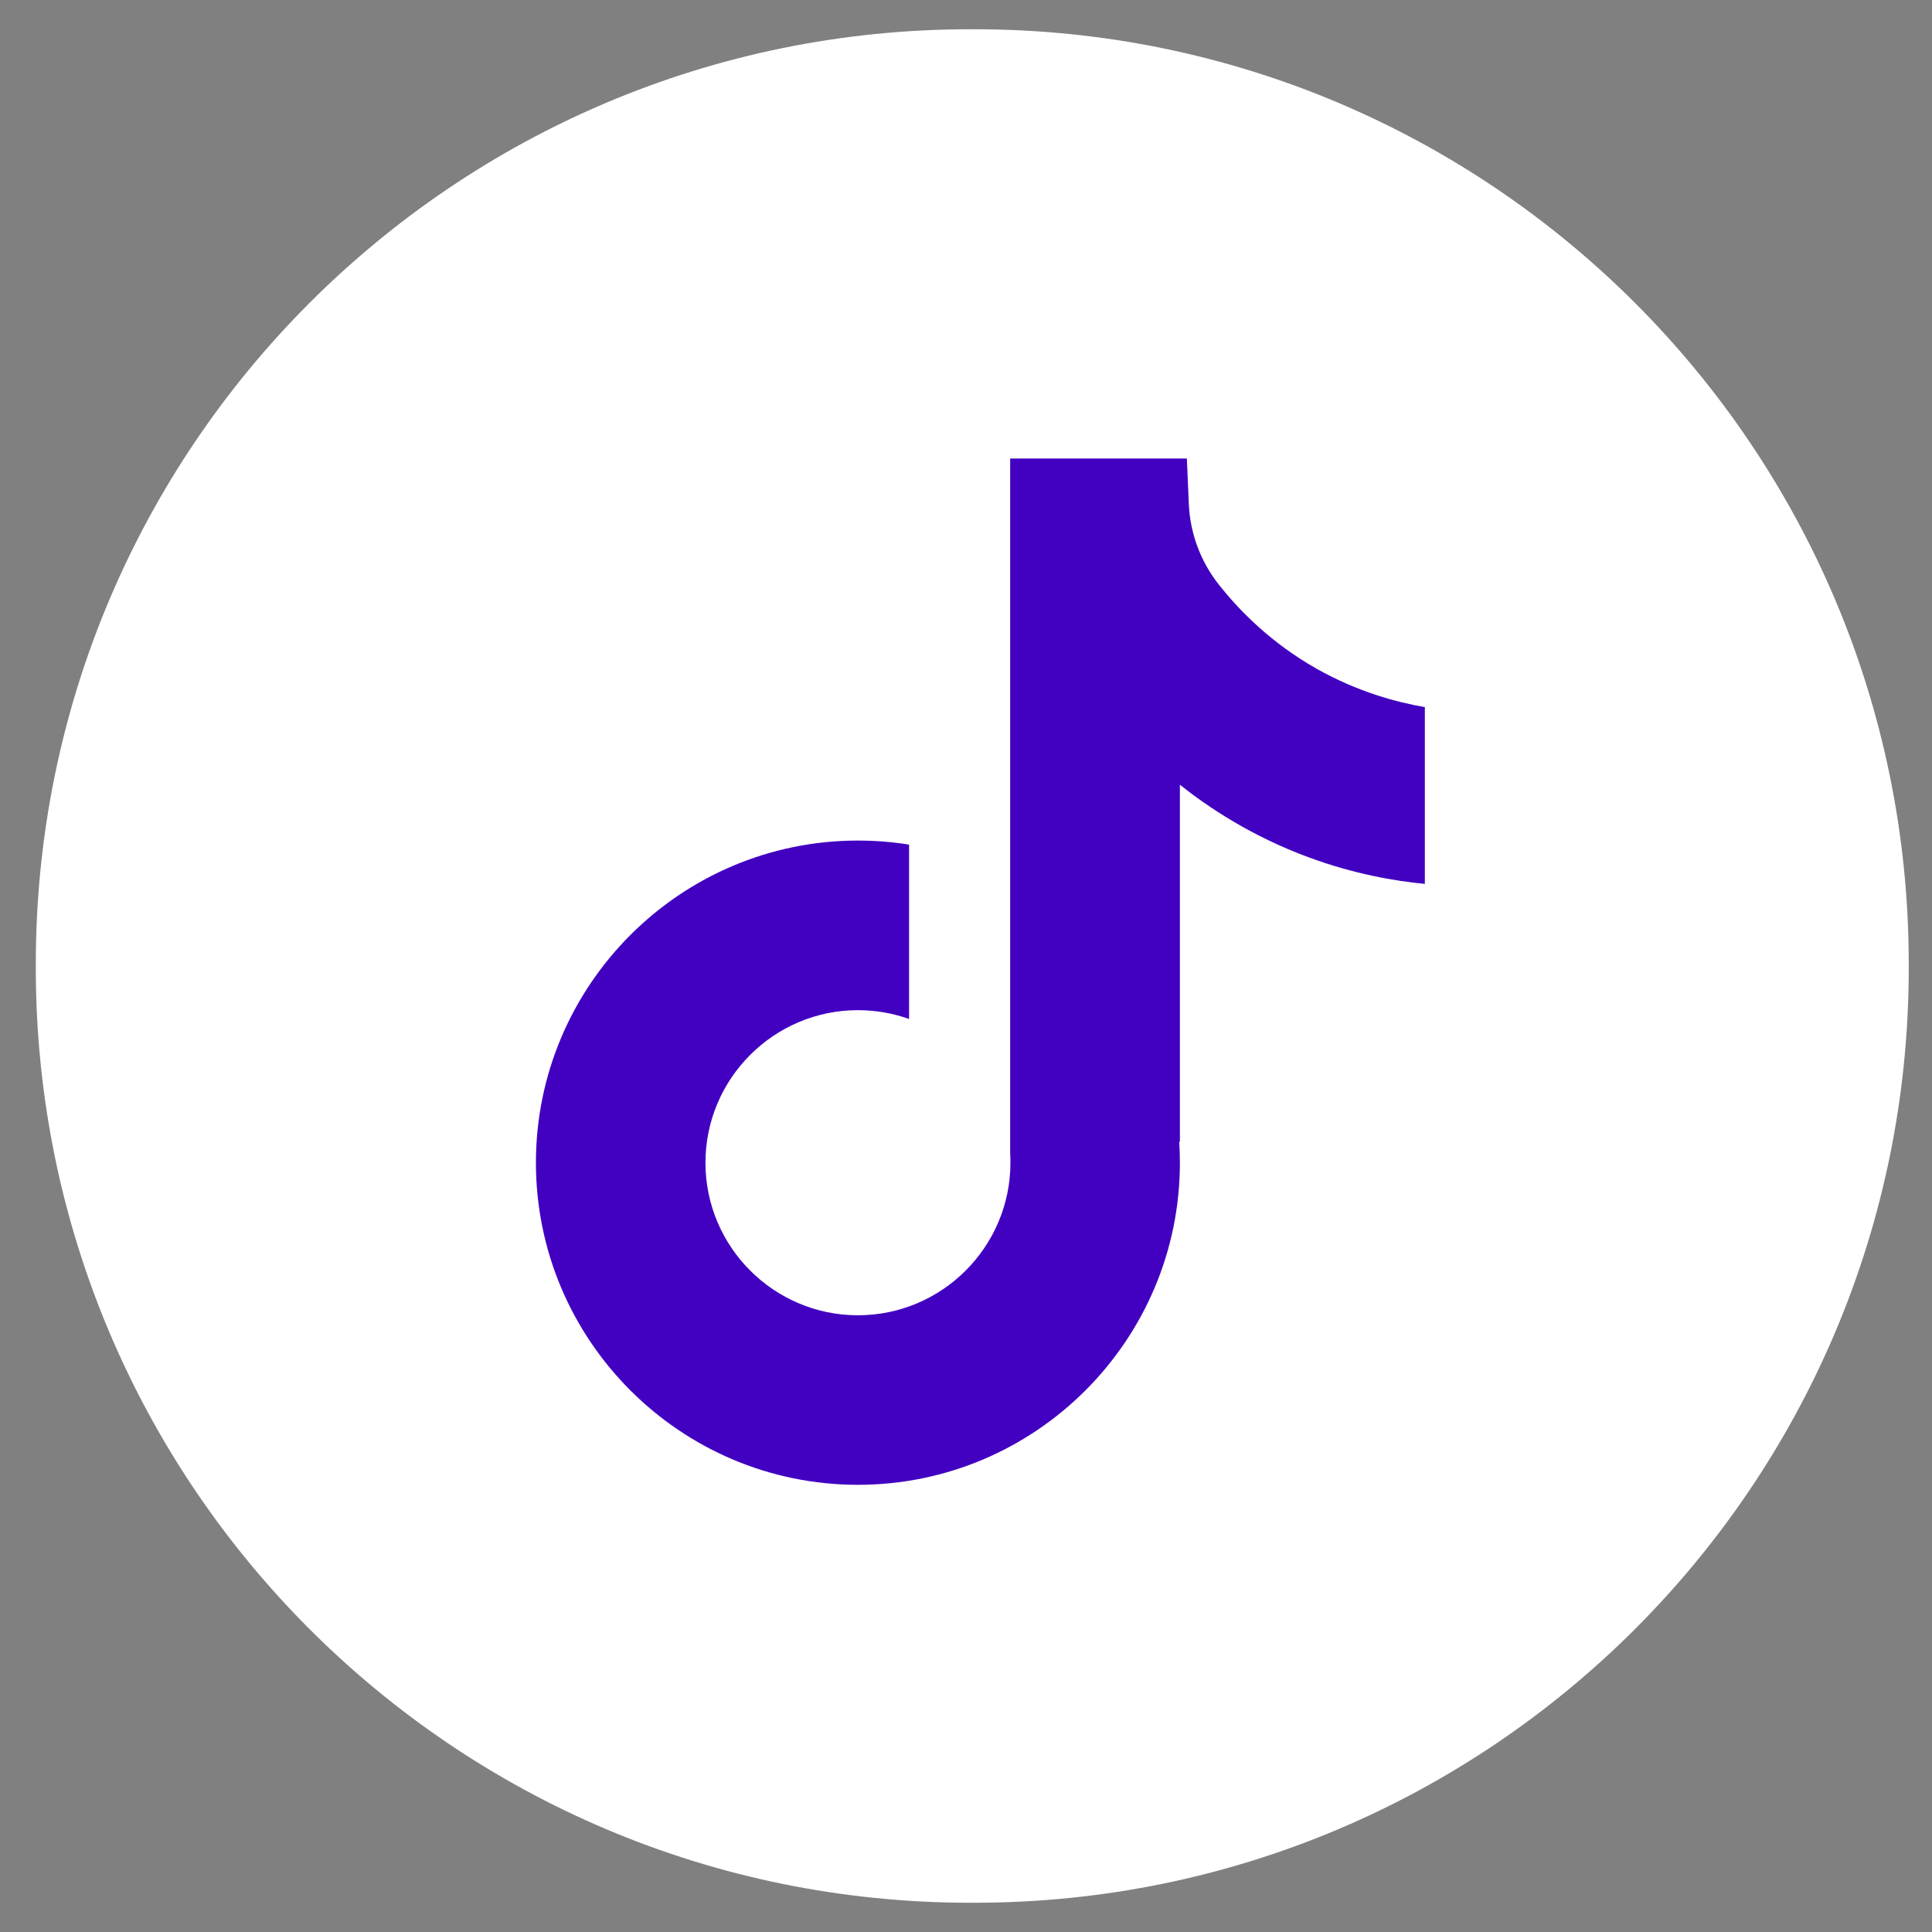
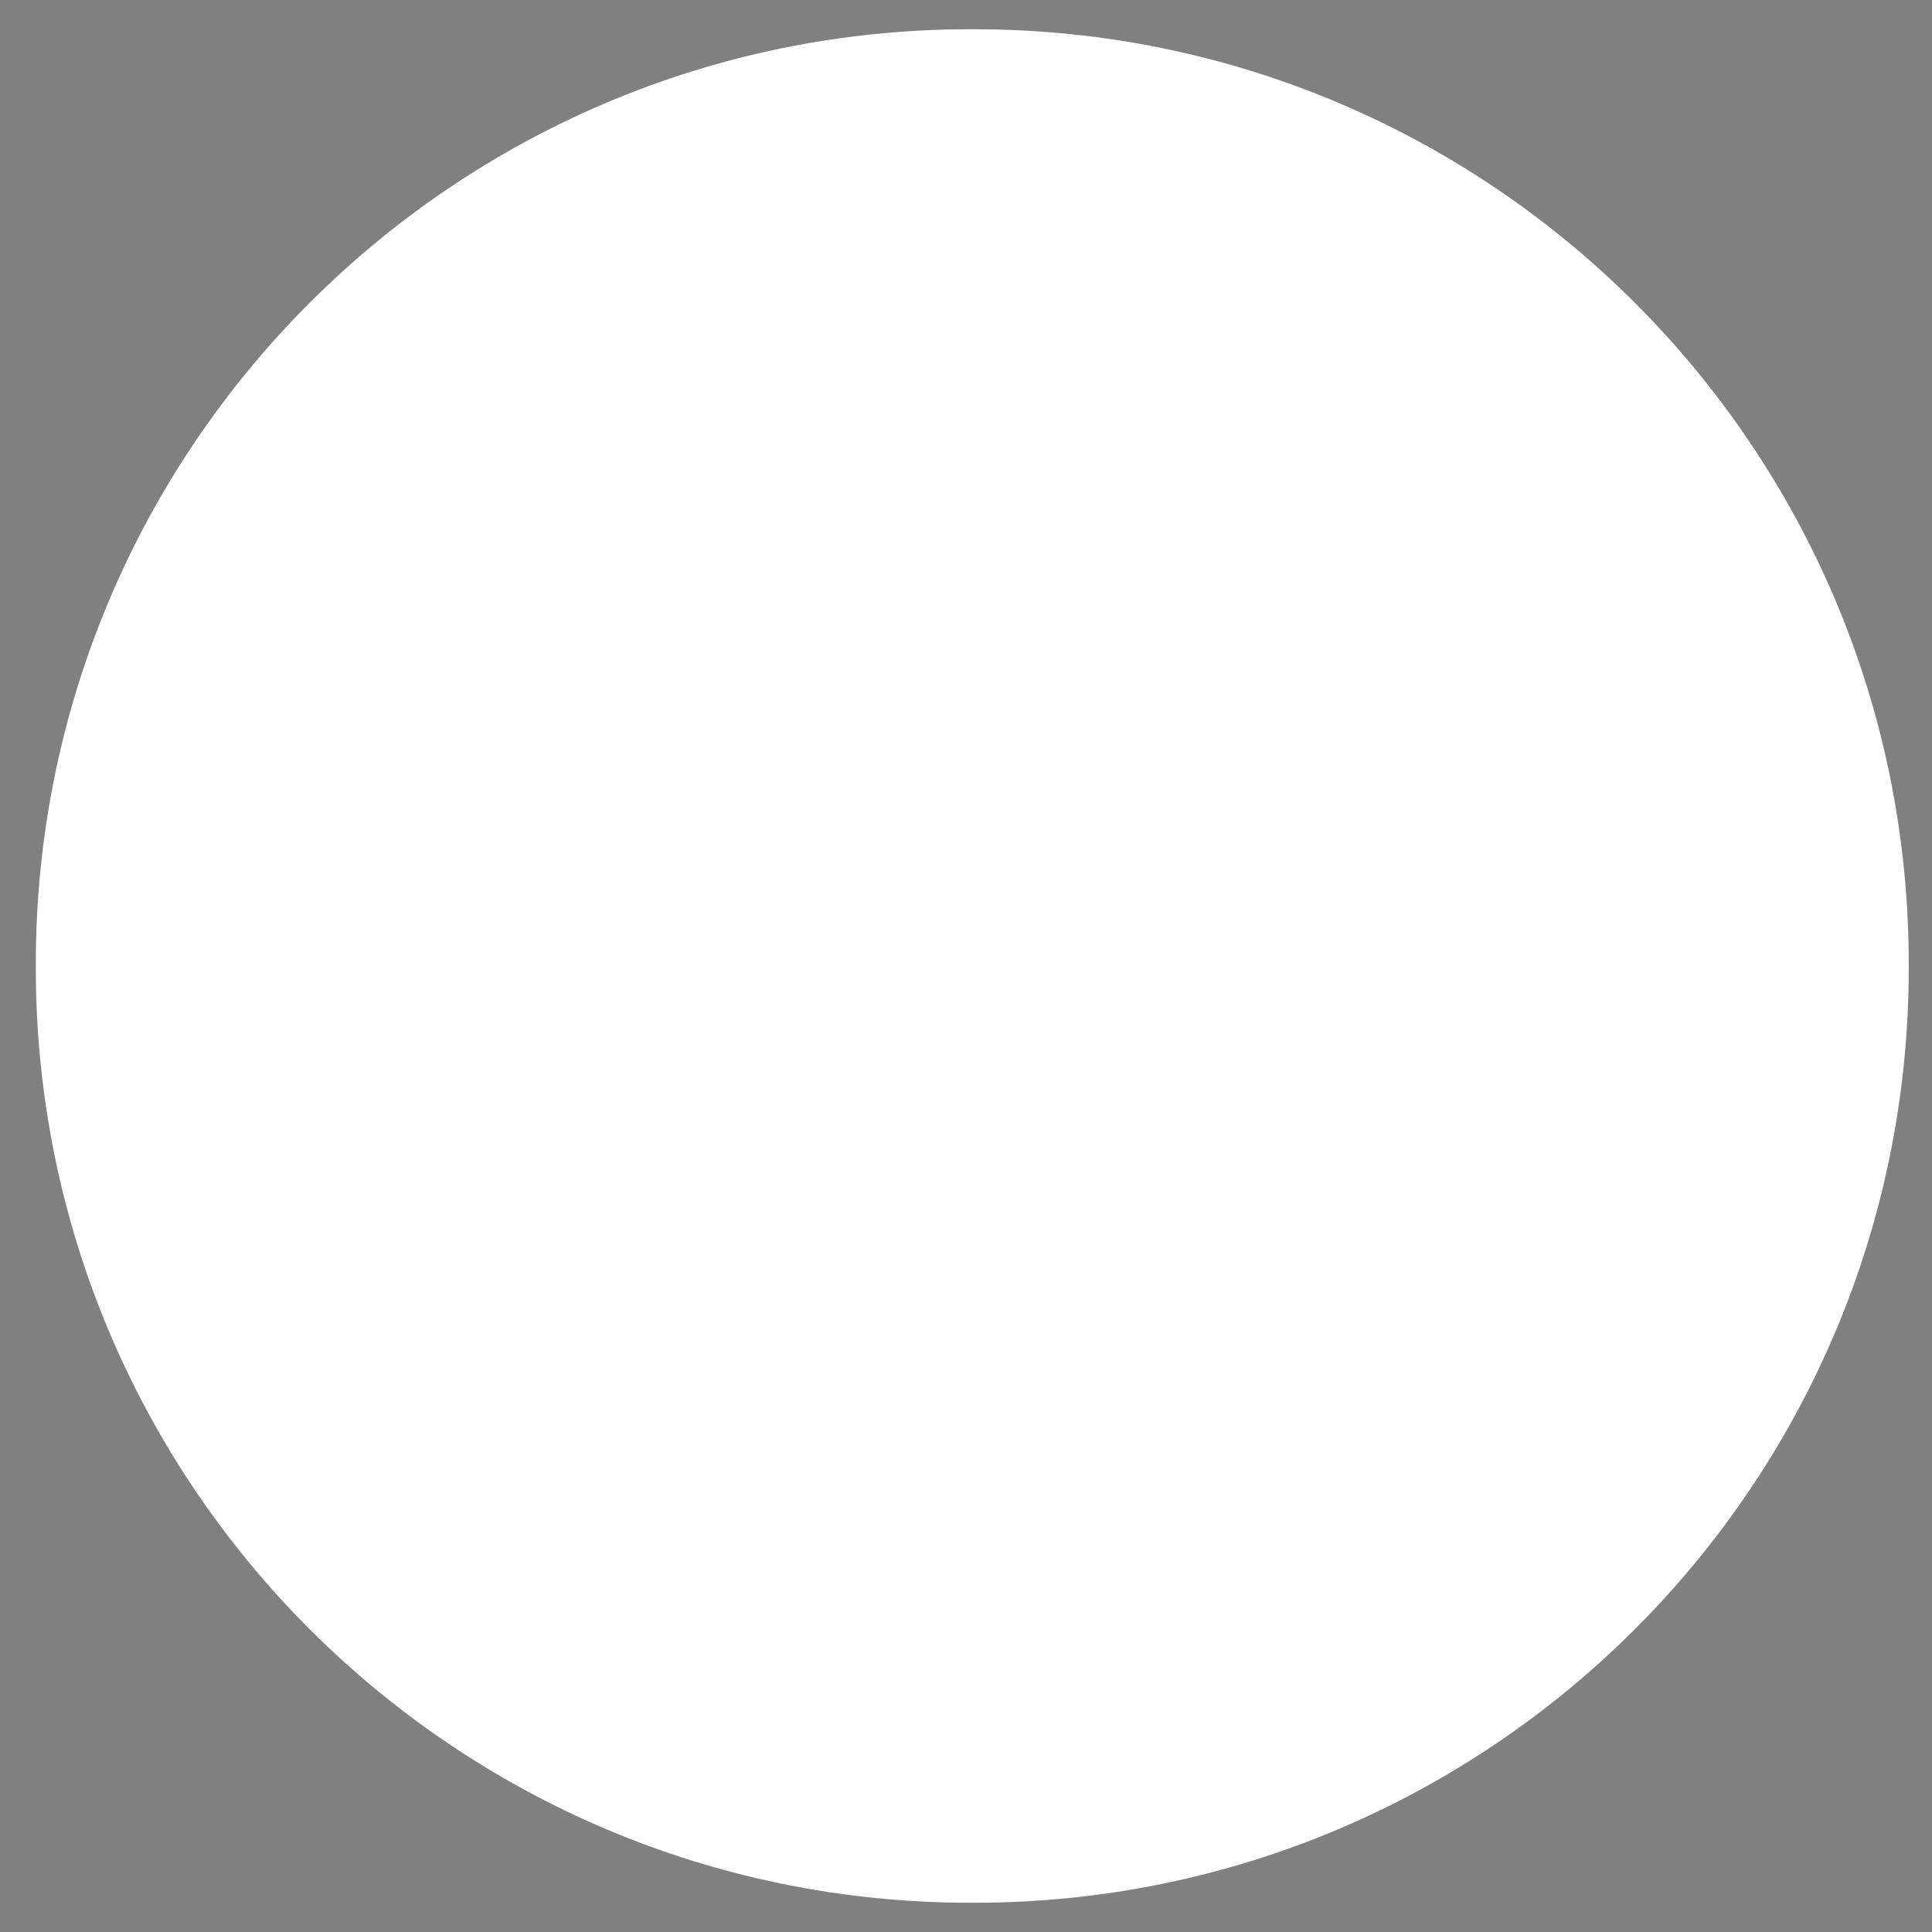
<svg xmlns="http://www.w3.org/2000/svg" width="28" height="28" viewBox="0 0 28 28" fill="none">
  <rect x="0" y="0" width="28" height="28" fill="#808080" stroke="none" />
  <path d="M14.122 0.424H14.06C6.581 0.424 0.519 6.488 0.519 13.969V14.031C0.519 21.512 6.581 27.576 14.06 27.576H14.122C21.6 27.576 27.663 21.512 27.663 14.031V13.969C27.663 6.488 21.6 0.424 14.122 0.424Z" fill="white" />
-   <path d="M20.65 10.246V12.81C20.202 12.767 19.62 12.665 18.977 12.429C18.136 12.12 17.51 11.699 17.1 11.373V16.554L17.09 16.538C17.096 16.641 17.1 16.746 17.1 16.851C17.1 19.424 15.007 21.519 12.434 21.519C9.86 21.519 7.767 19.424 7.767 16.851C7.767 14.278 9.86 12.182 12.434 12.182C12.686 12.182 12.933 12.202 13.175 12.241V14.768C12.943 14.685 12.693 14.64 12.434 14.64C11.216 14.64 10.224 15.632 10.224 16.851C10.224 18.071 11.216 19.062 12.434 19.062C13.652 19.062 14.644 18.07 14.644 16.851C14.644 16.806 14.643 16.76 14.64 16.714V6.645H17.201C17.211 6.862 17.219 7.081 17.229 7.298C17.246 7.725 17.398 8.135 17.663 8.471C17.974 8.865 18.433 9.324 19.078 9.69C19.682 10.031 20.249 10.179 20.65 10.248V10.246Z" fill="#4200C1" />
</svg>